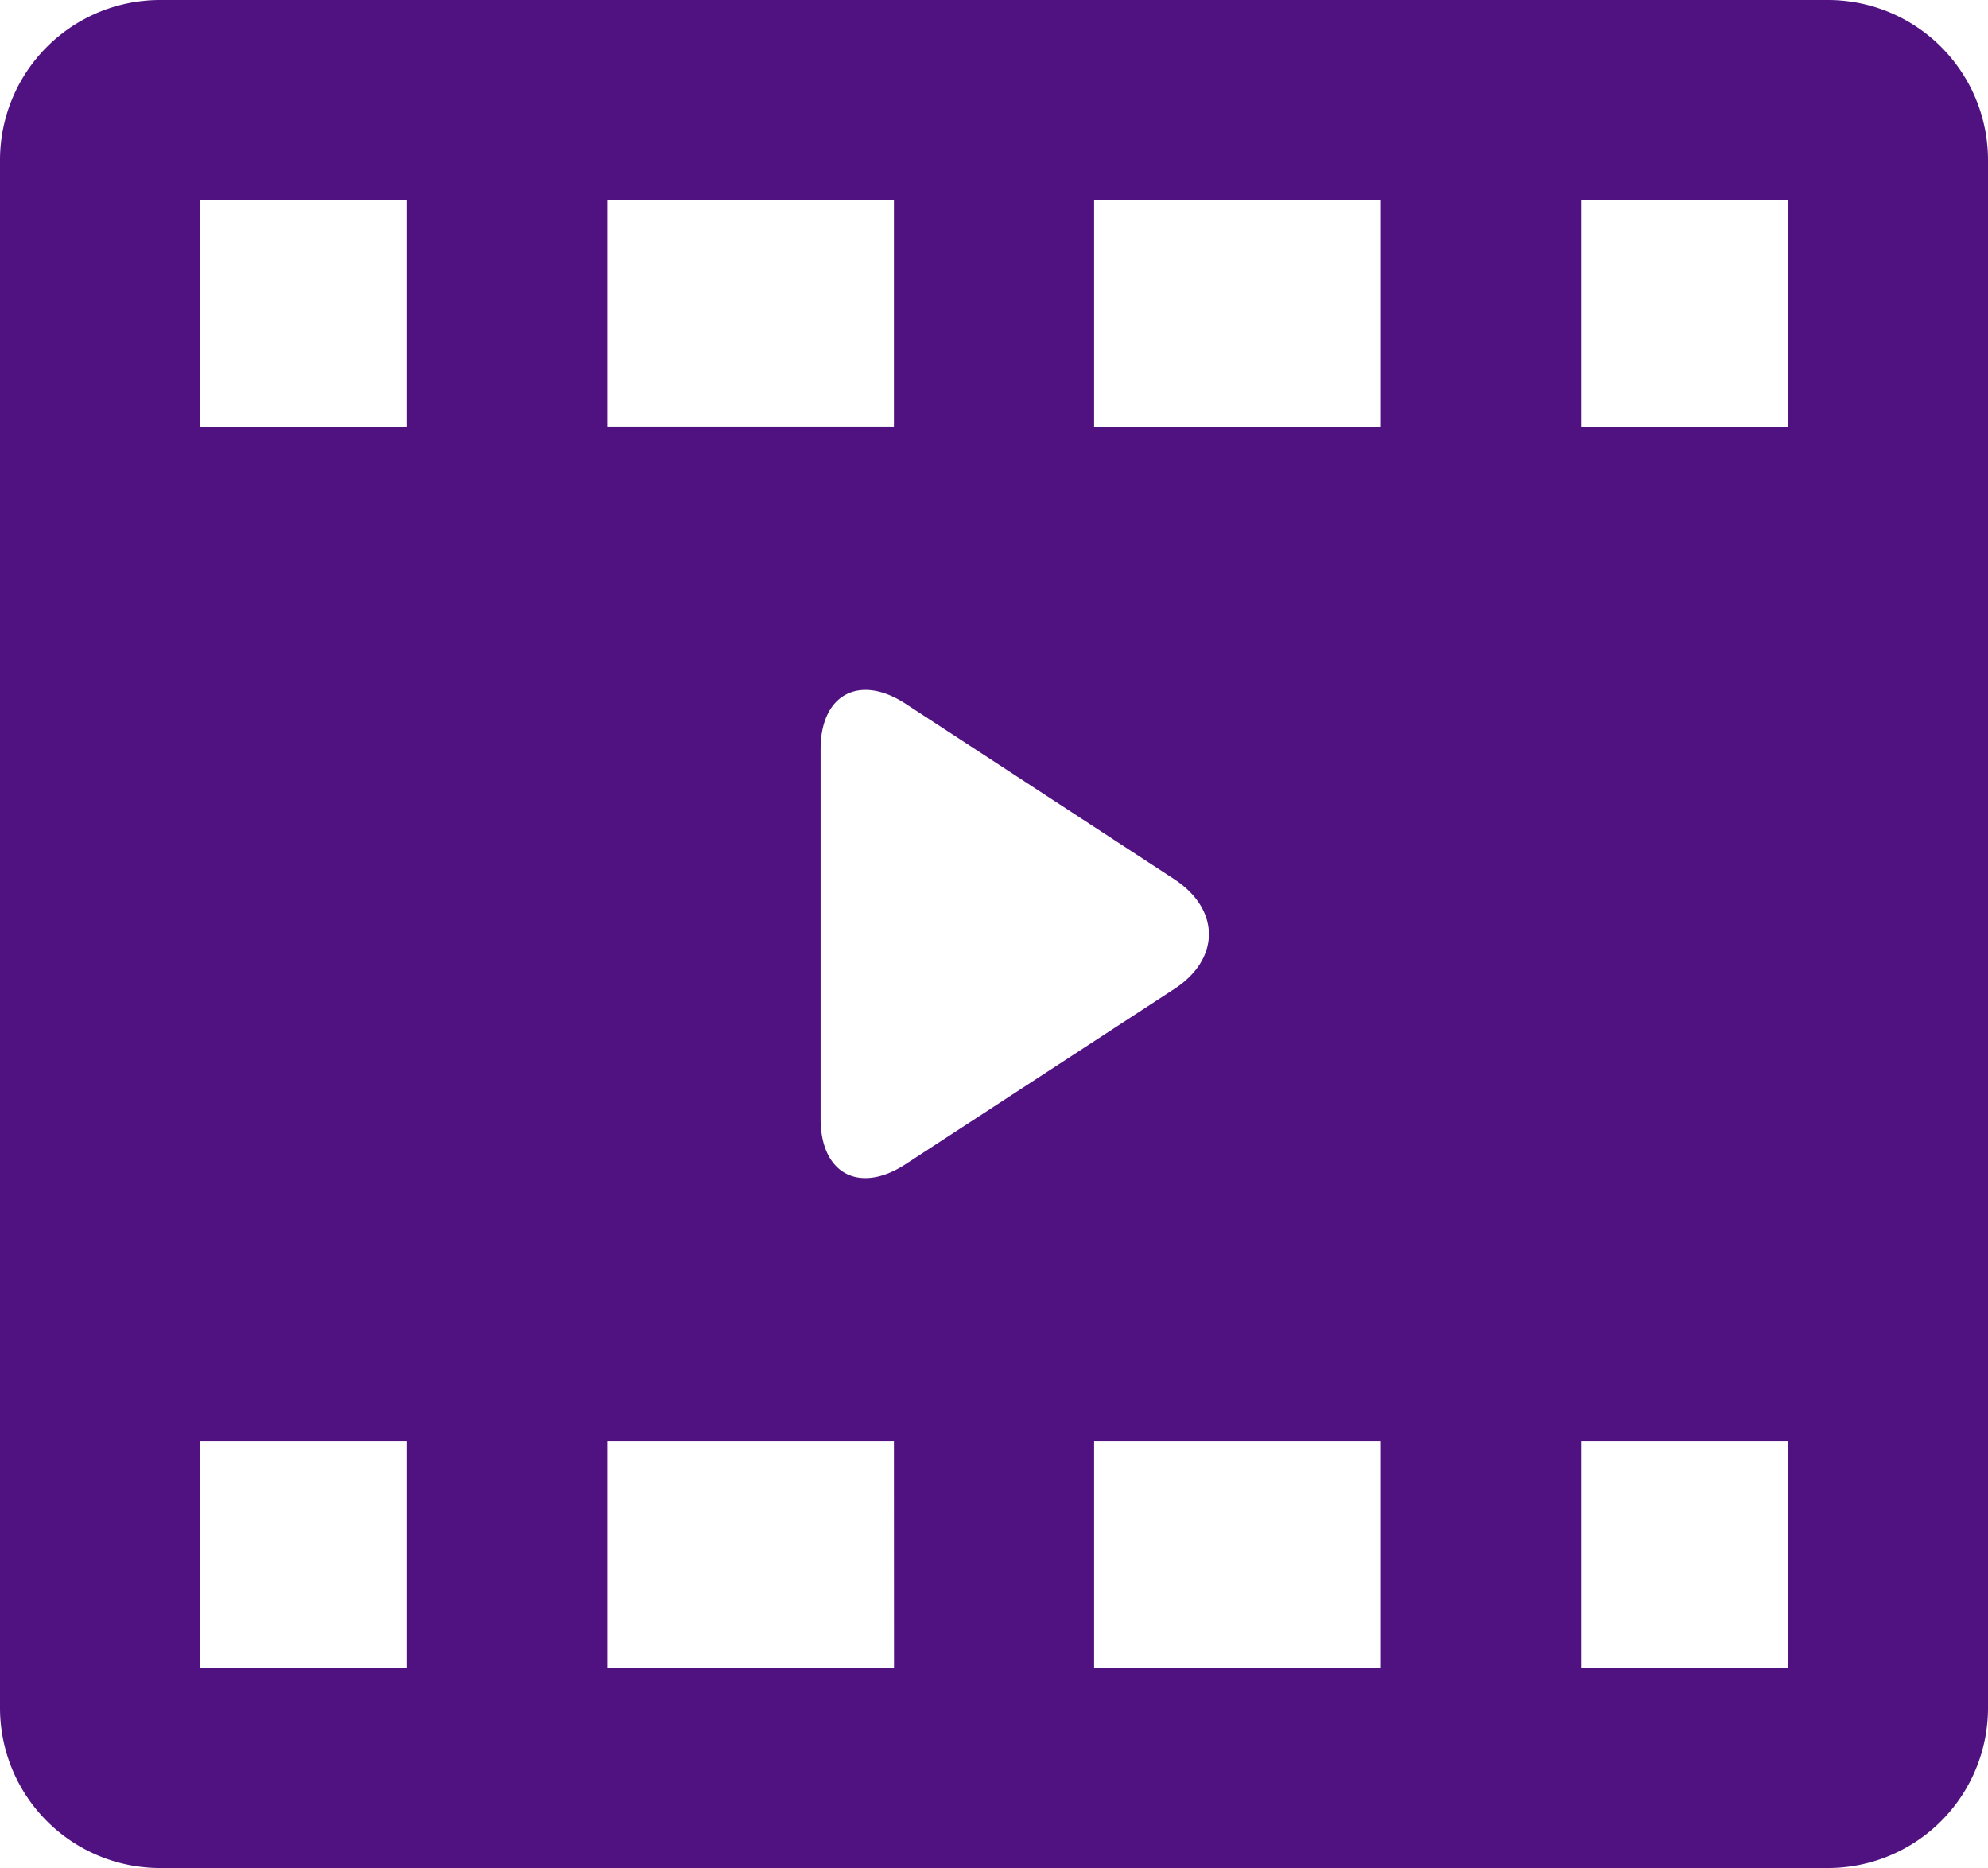
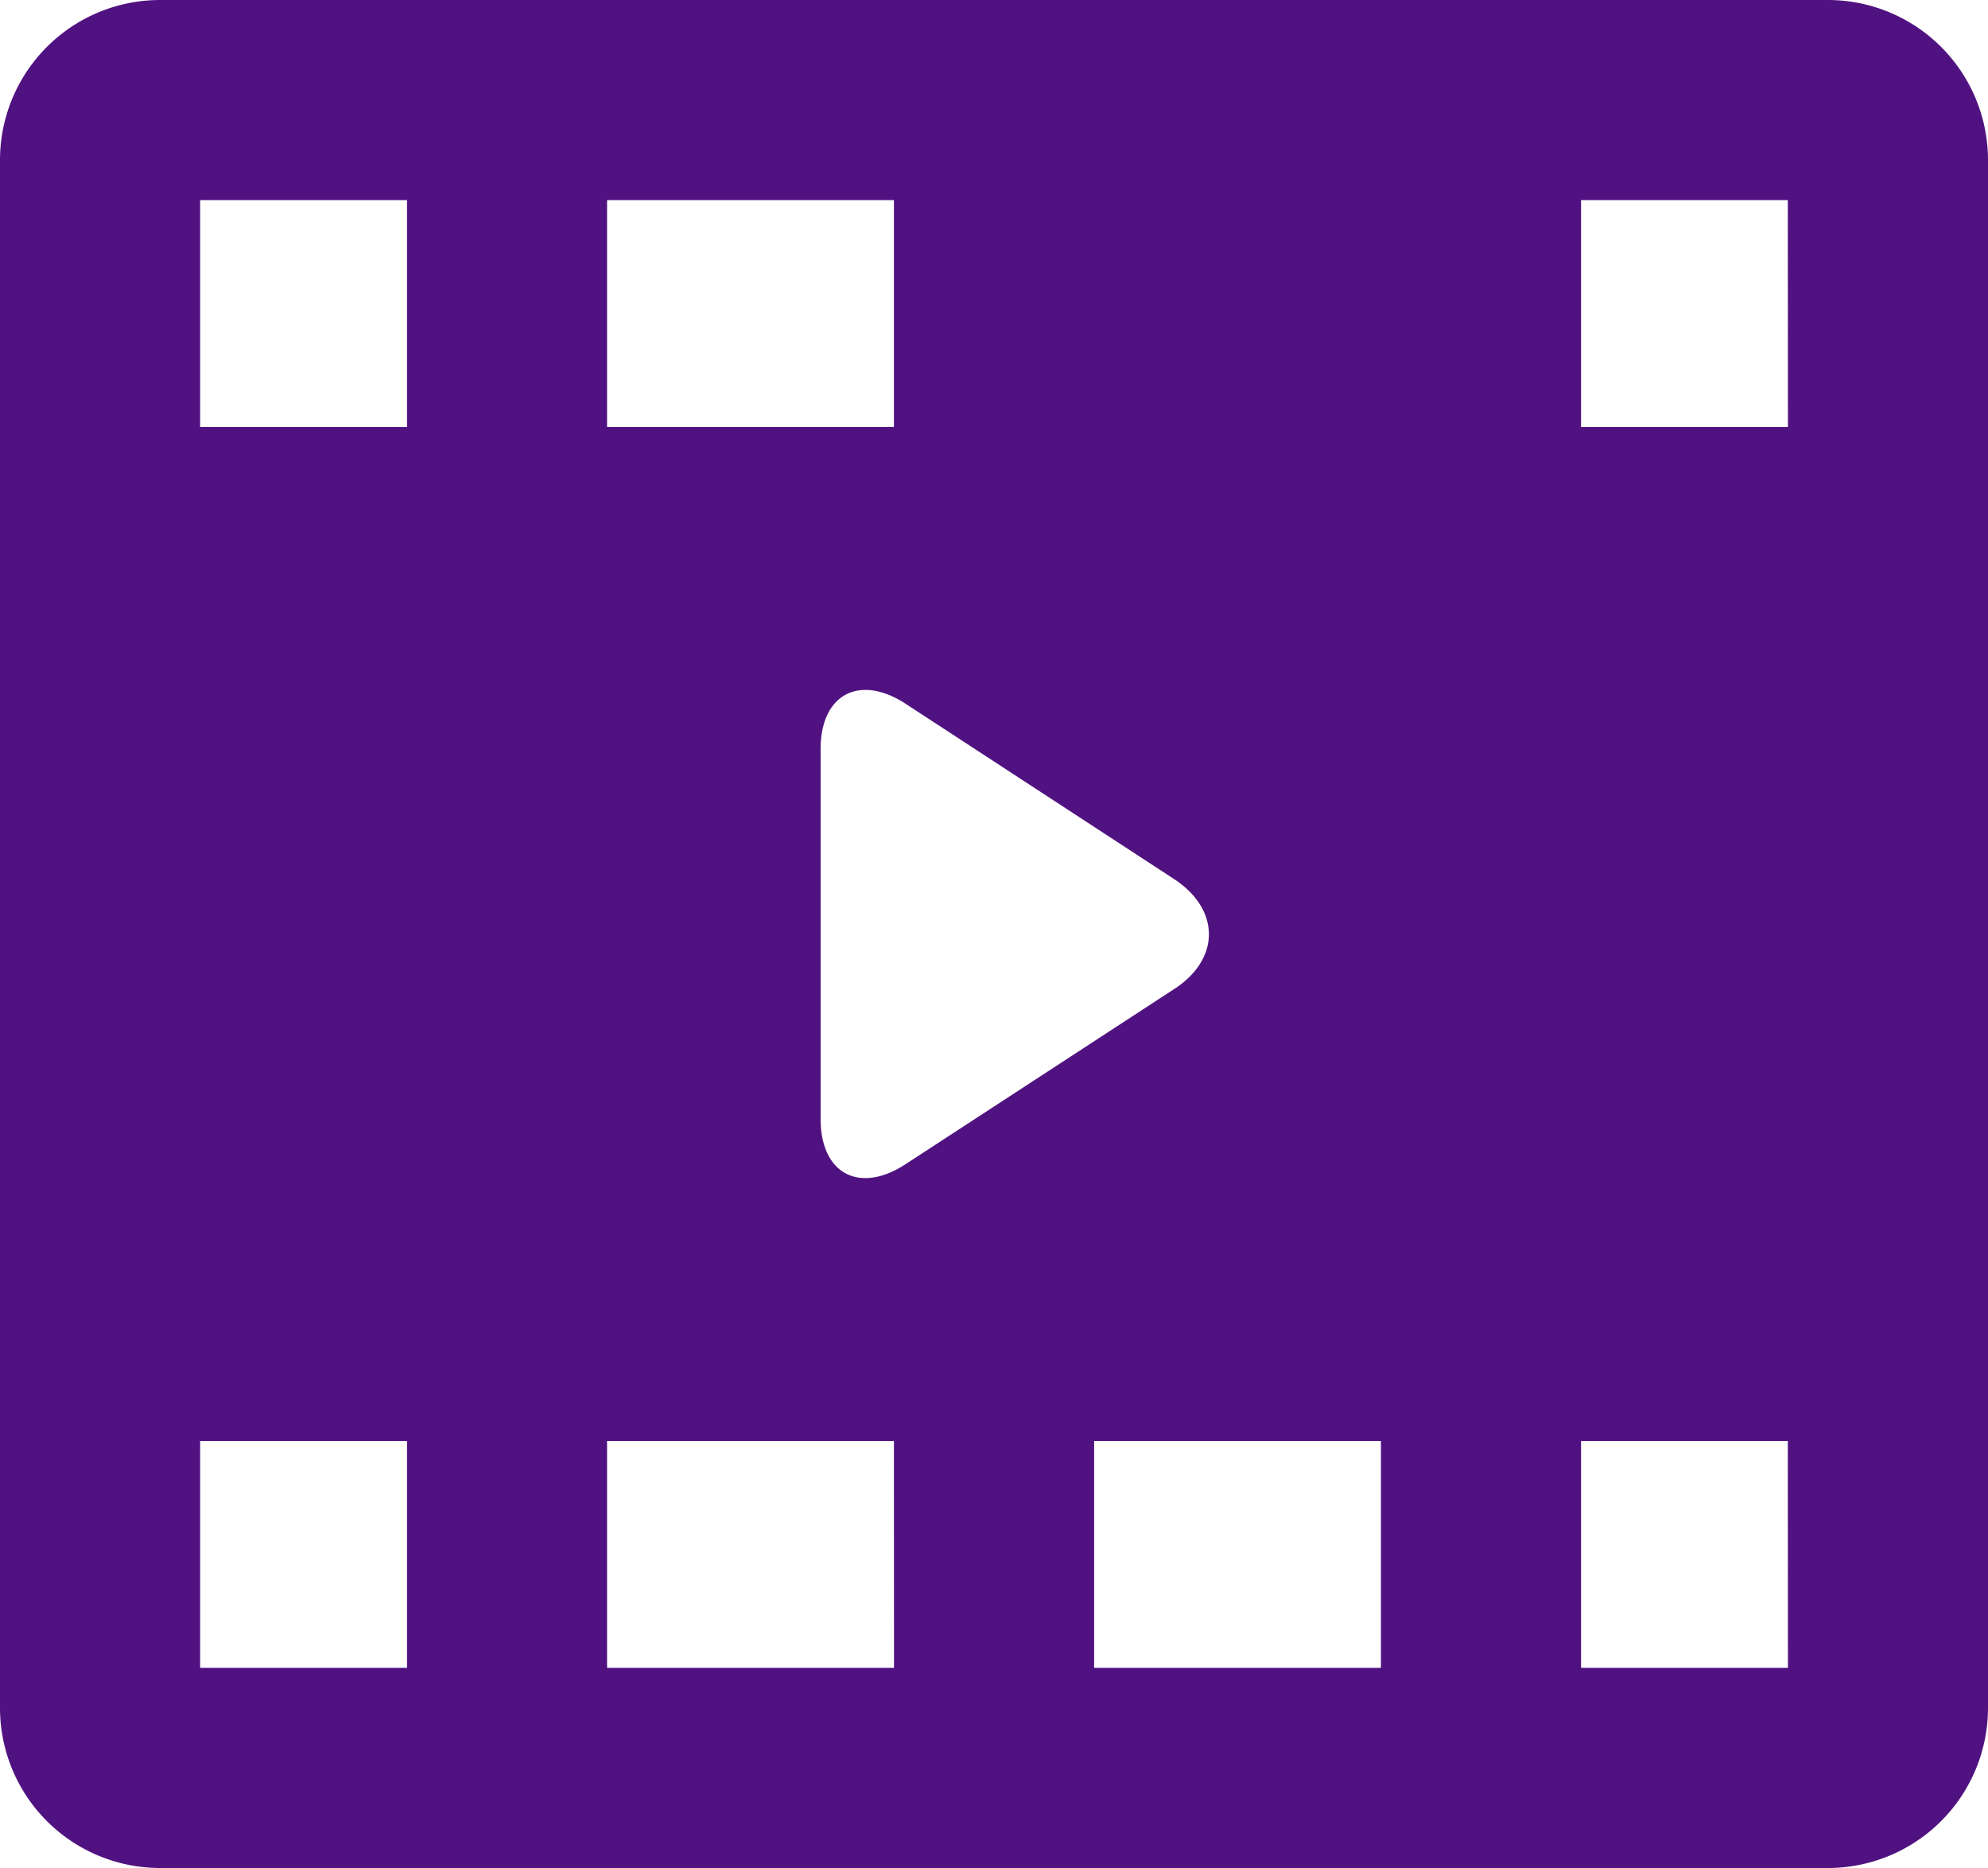
<svg xmlns="http://www.w3.org/2000/svg" width="90.849" height="85.361" viewBox="0 0 90.849 85.361">
-   <path id="video-player_1_" data-name="video-player (1)" d="M90.849,16.317A7.317,7.317,0,0,0,83.532,9H7.317A7.317,7.317,0,0,0,0,16.317V87.045a7.317,7.317,0,0,0,7.317,7.317H83.532a7.317,7.317,0,0,0,7.317-7.317ZM27.742,18.146H40.851V28.511H27.742ZM18.6,85.215H9.146V74.85H18.6Zm0-56.7H9.146V18.146H18.6Zm22.255,56.7H27.742V74.85H40.851ZM37.5,60.128V43.233c0-2.515,1.789-3.446,3.893-2.068l12.267,8.009c2.1,1.378,2.121,3.632.017,5.01L41.383,62.2C39.278,63.574,37.5,62.643,37.5,60.128ZM63.106,85.215H50V74.85H63.106Zm0-56.7H50V18.146H63.106Zm18.6,56.7H72.252V74.85H81.7Zm0-56.7H72.252V18.146H81.7Z" transform="translate(0 -9)" fill="#511281" />
+   <path id="video-player_1_" data-name="video-player (1)" d="M90.849,16.317A7.317,7.317,0,0,0,83.532,9H7.317A7.317,7.317,0,0,0,0,16.317V87.045a7.317,7.317,0,0,0,7.317,7.317H83.532a7.317,7.317,0,0,0,7.317-7.317ZM27.742,18.146H40.851V28.511H27.742ZM18.6,85.215H9.146V74.85H18.6Zm0-56.7H9.146V18.146H18.6Zm22.255,56.7H27.742V74.85H40.851ZM37.5,60.128V43.233c0-2.515,1.789-3.446,3.893-2.068l12.267,8.009c2.1,1.378,2.121,3.632.017,5.01L41.383,62.2C39.278,63.574,37.5,62.643,37.5,60.128ZM63.106,85.215H50V74.85H63.106Zm0-56.7H50H63.106Zm18.6,56.7H72.252V74.85H81.7Zm0-56.7H72.252V18.146H81.7Z" transform="translate(0 -9)" fill="#511281" />
</svg>